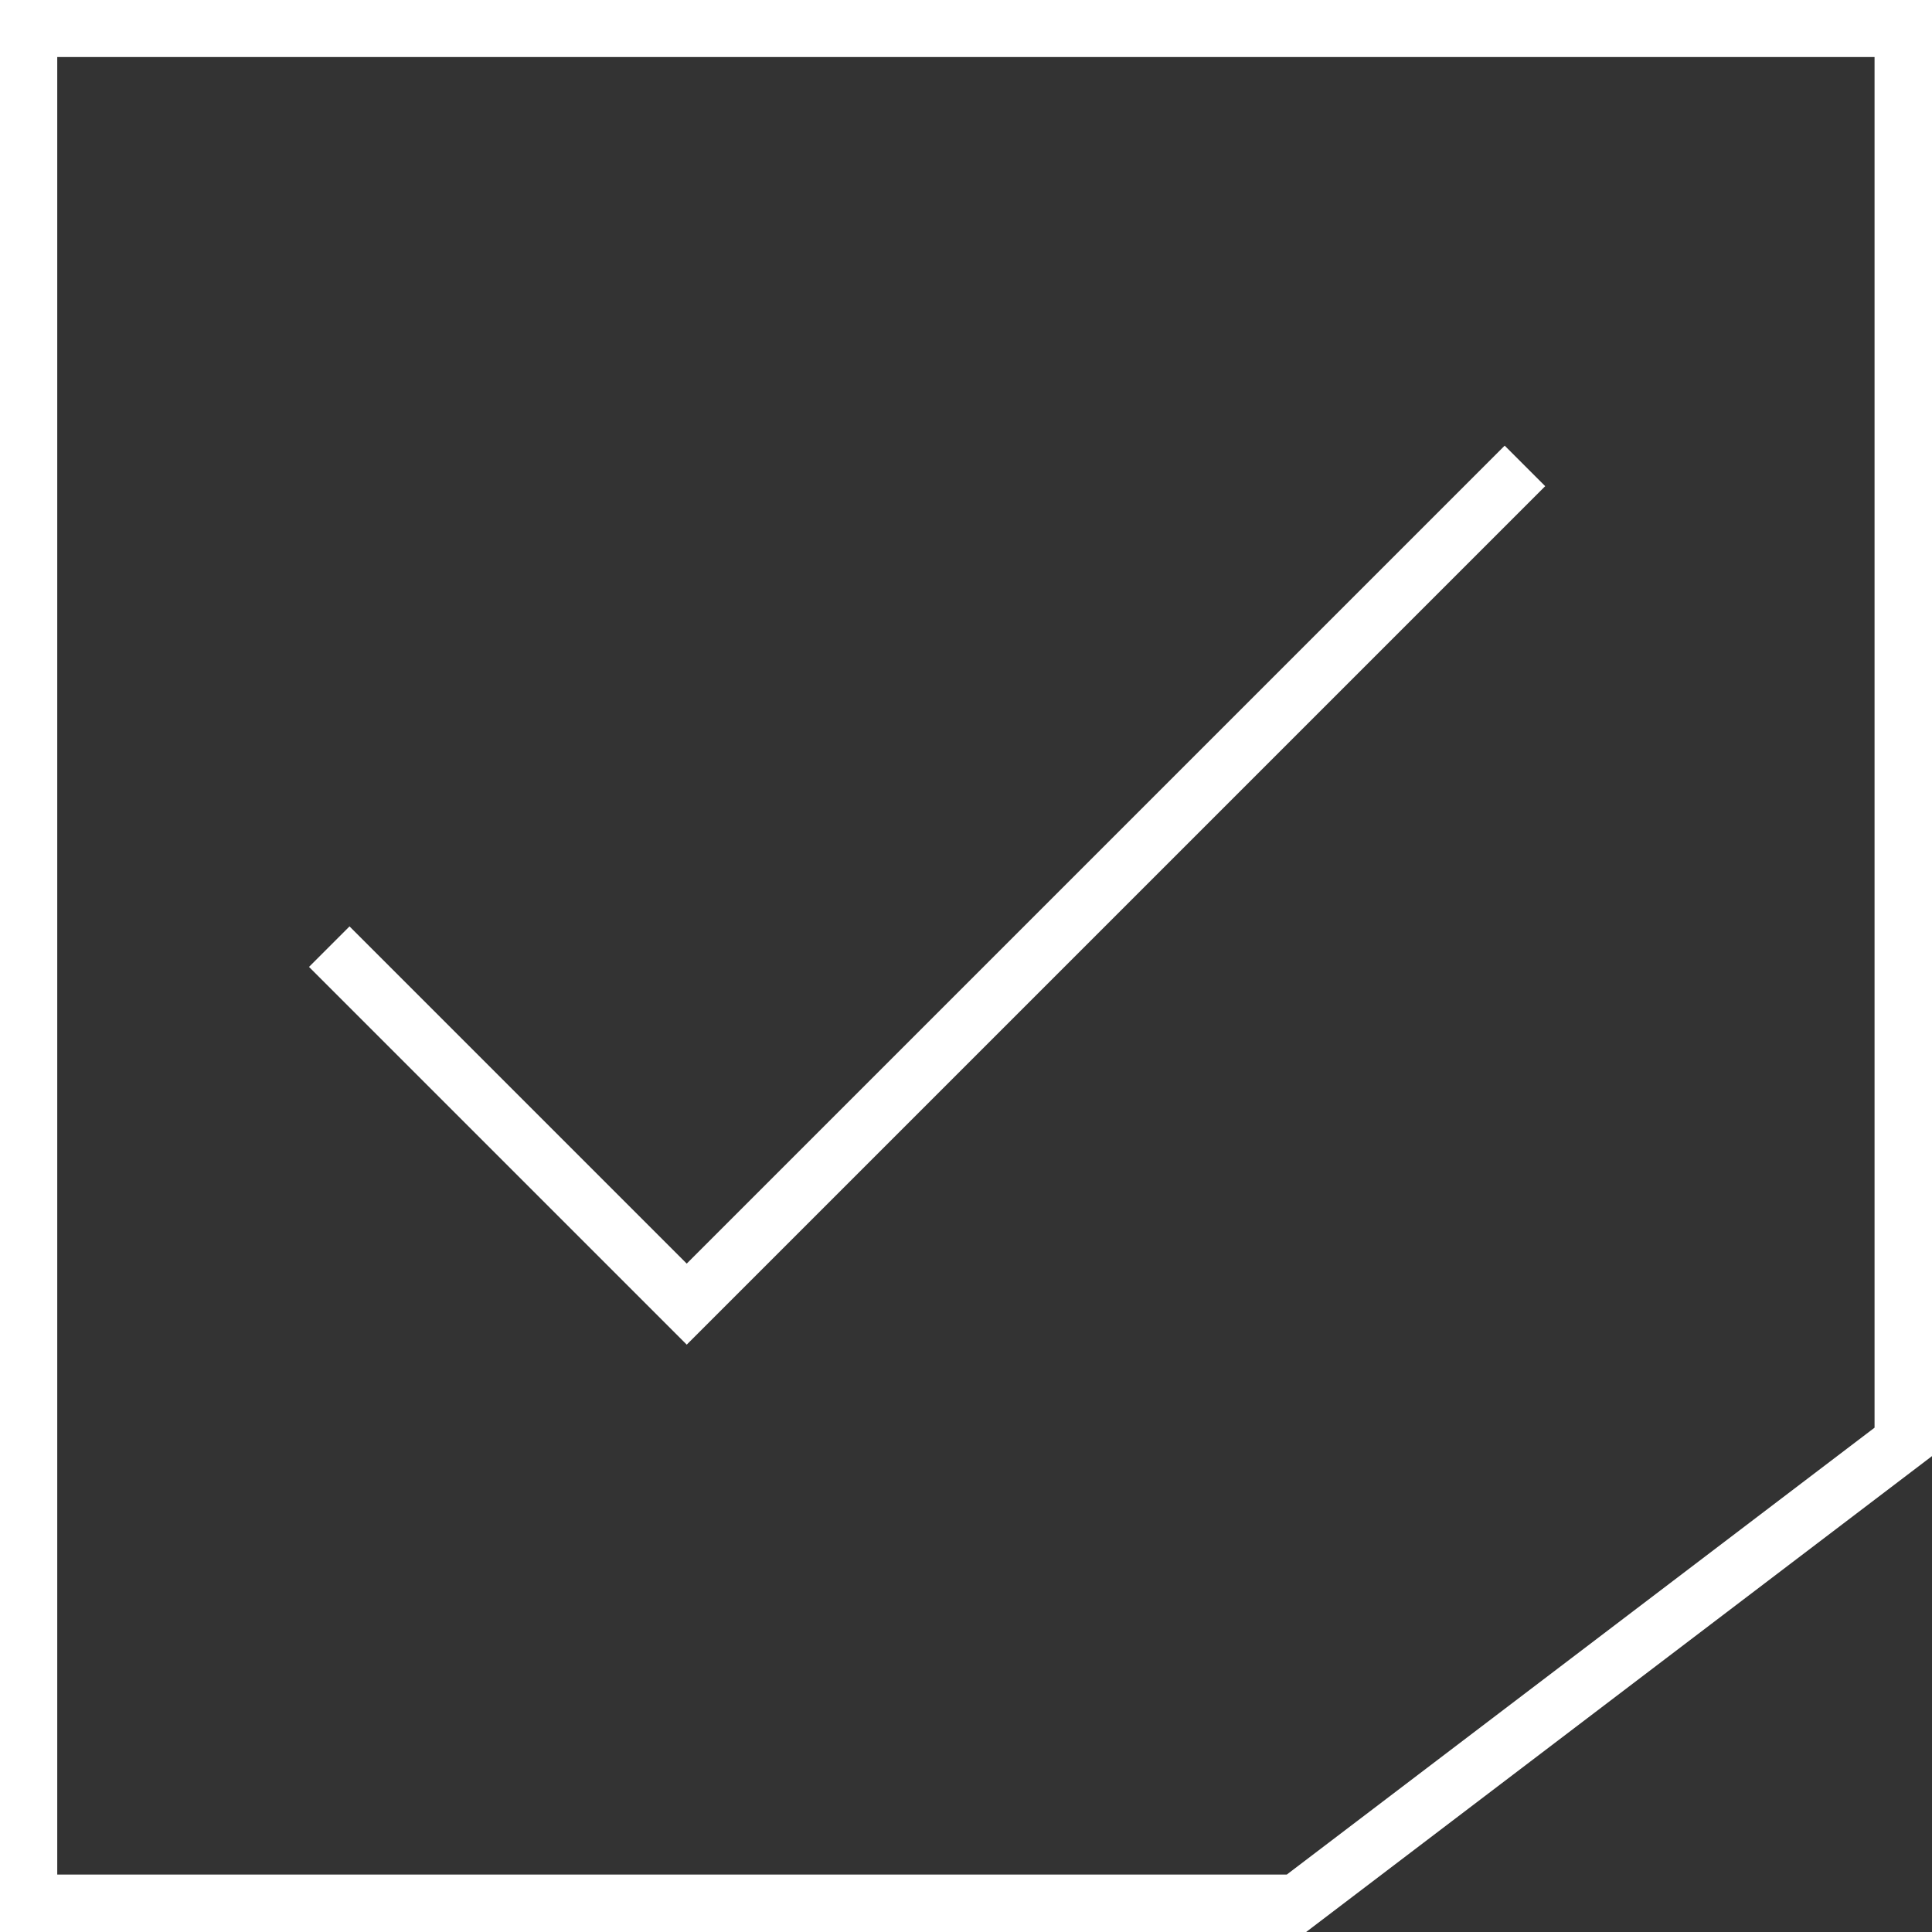
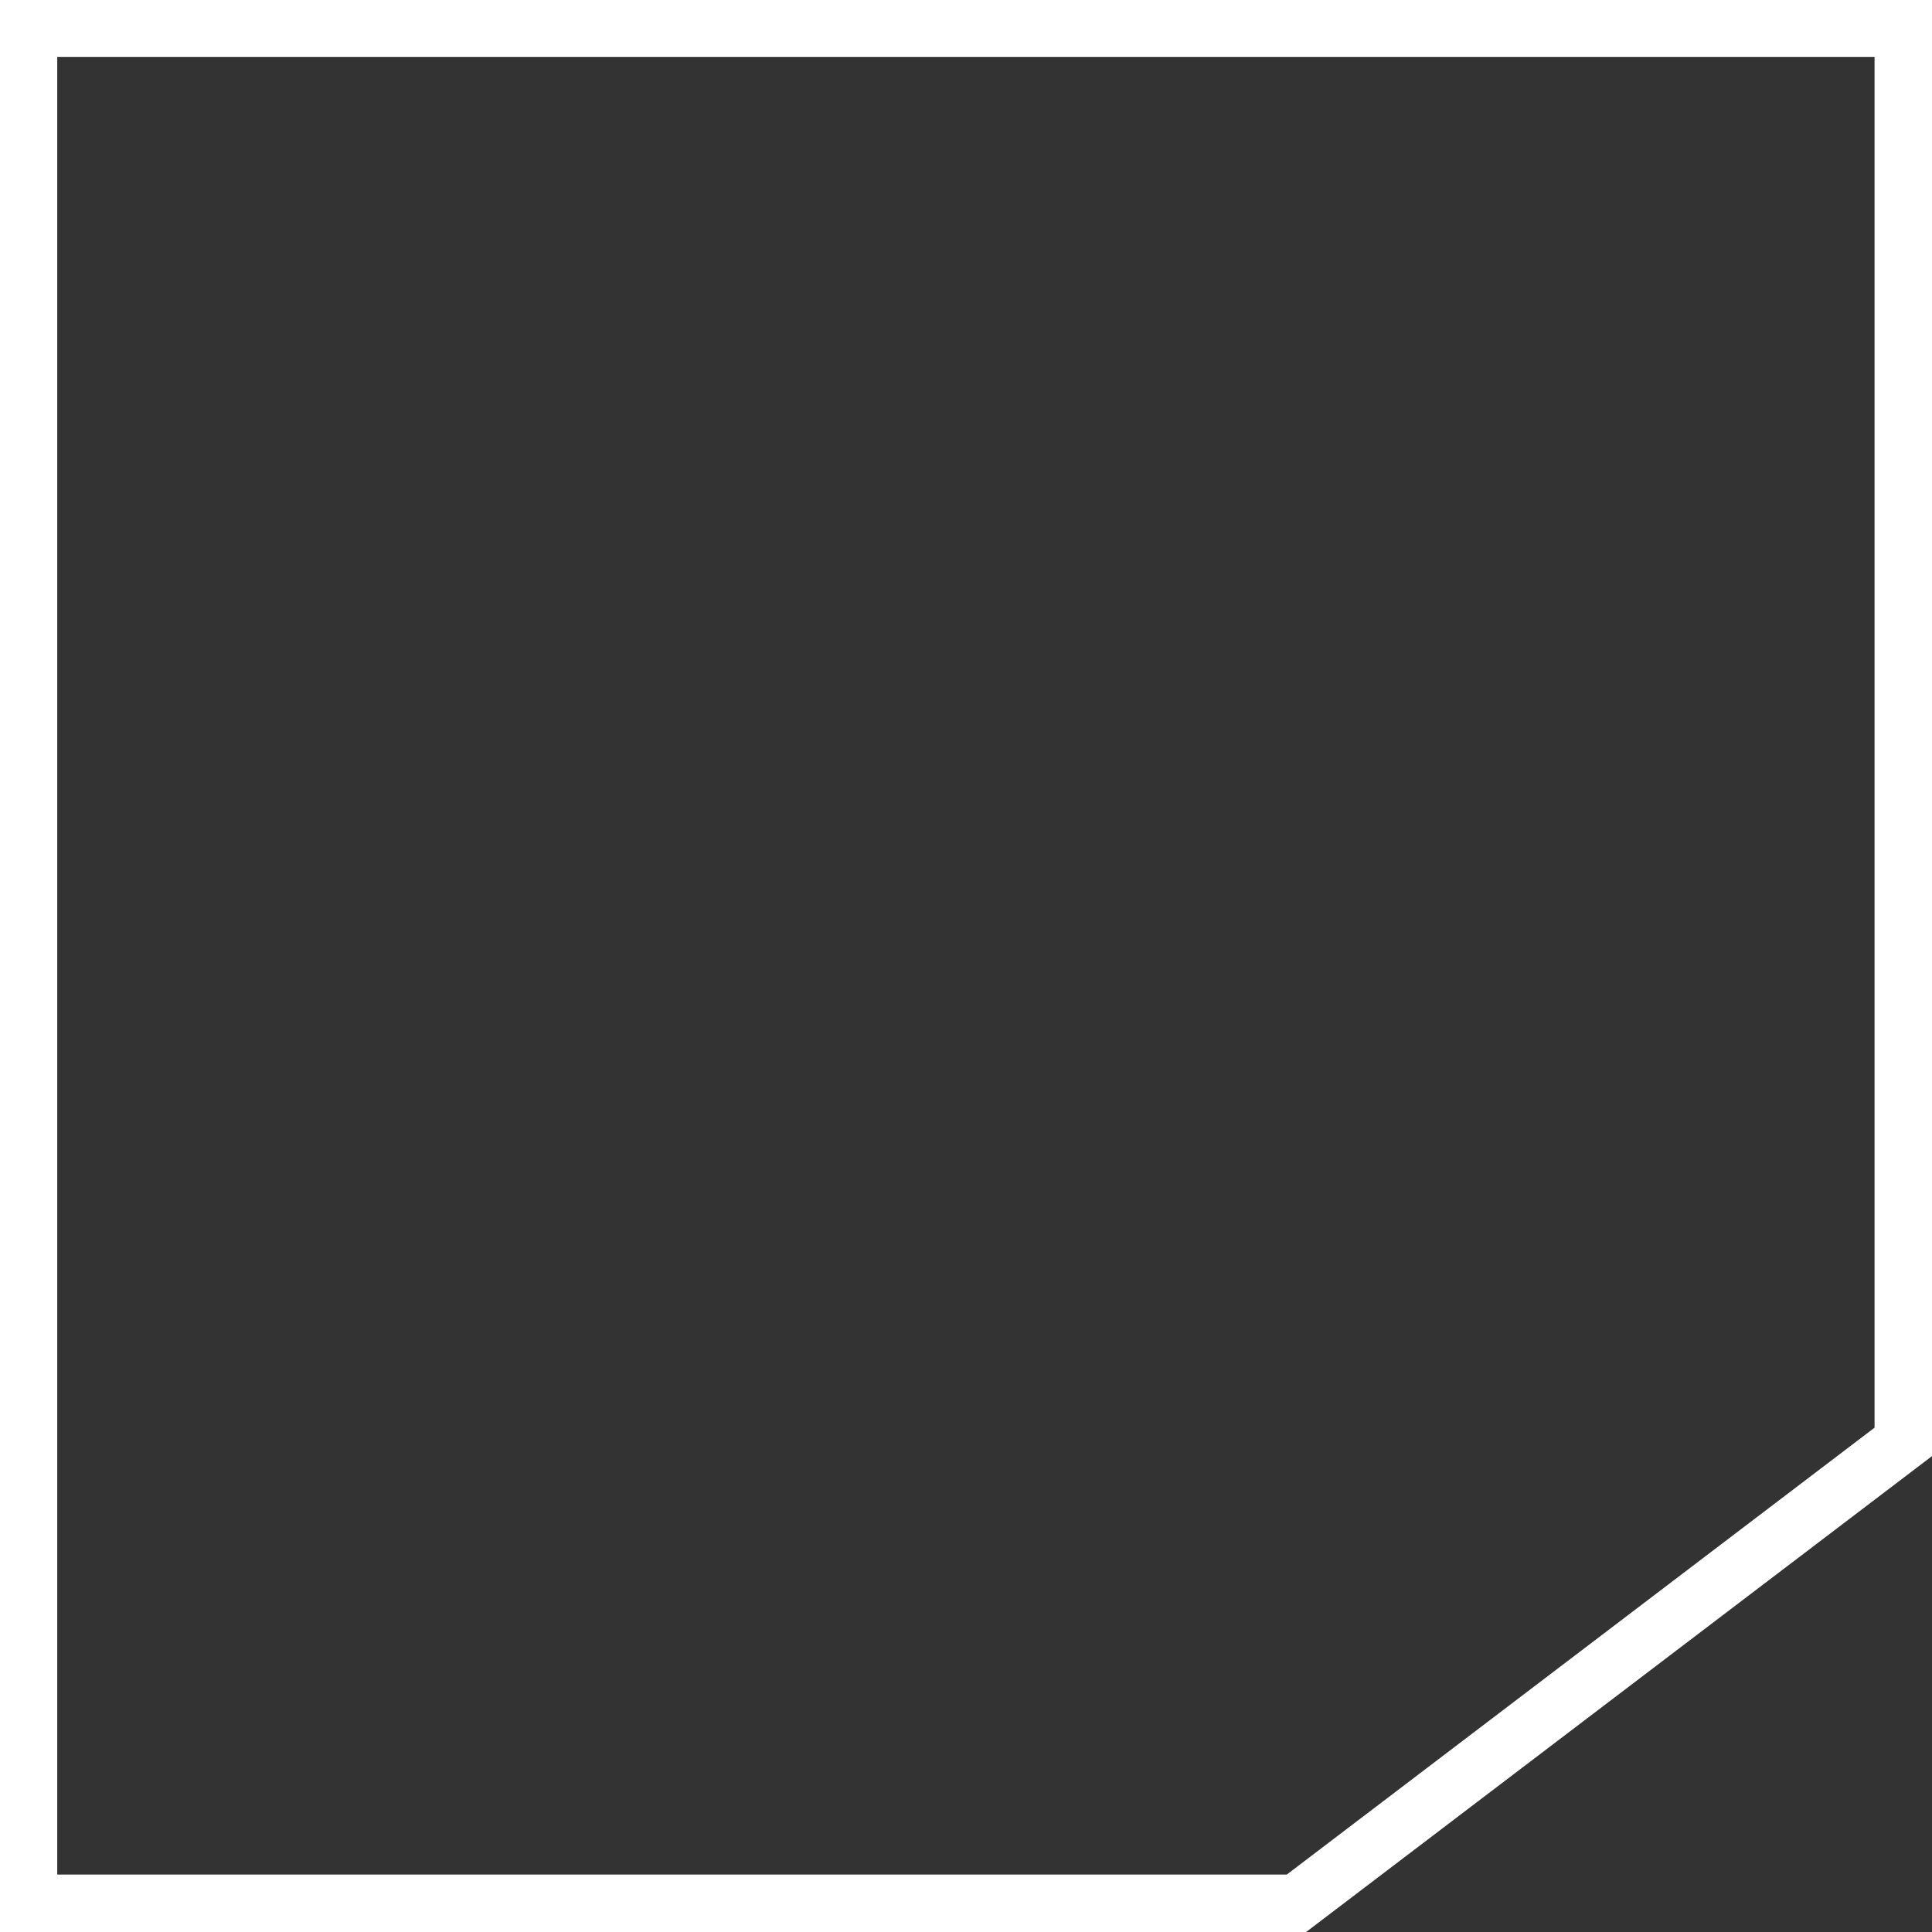
<svg xmlns="http://www.w3.org/2000/svg" viewBox="0 0 95.85 95.85">
  <rect x="0" y="0" width="95.85" height="95.85" fill="#333333" stroke="none" />
  <defs>
    <style>.cls-1{fill:#fff;}</style>
  </defs>
  <g id="Layer_2" data-name="Layer 2">
    <g id="Layer_1-2" data-name="Layer 1">
      <path class="cls-1" d="M93,2.83v68L63.84,93h-61V2.83H93M95.85,0H0V95.85H64.8L95.85,72.24V0Z" />
-       <polygon class="cls-1" points="34.07 66.71 15.33 47.97 17.34 45.96 34.07 62.69 74.65 22.11 76.66 24.12 34.07 66.71" />
    </g>
  </g>
</svg>